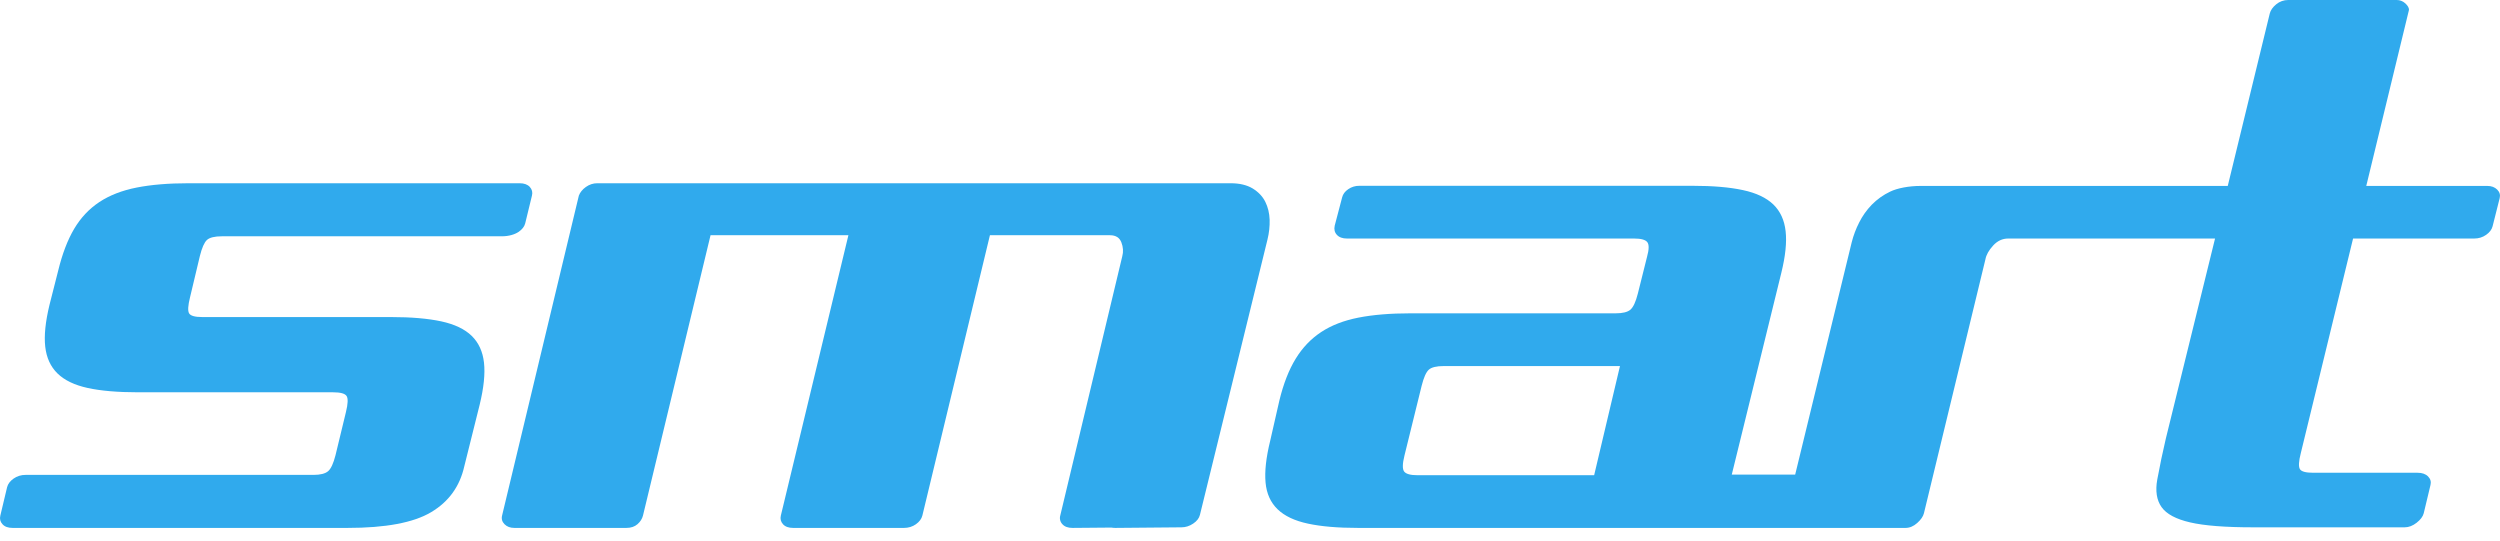
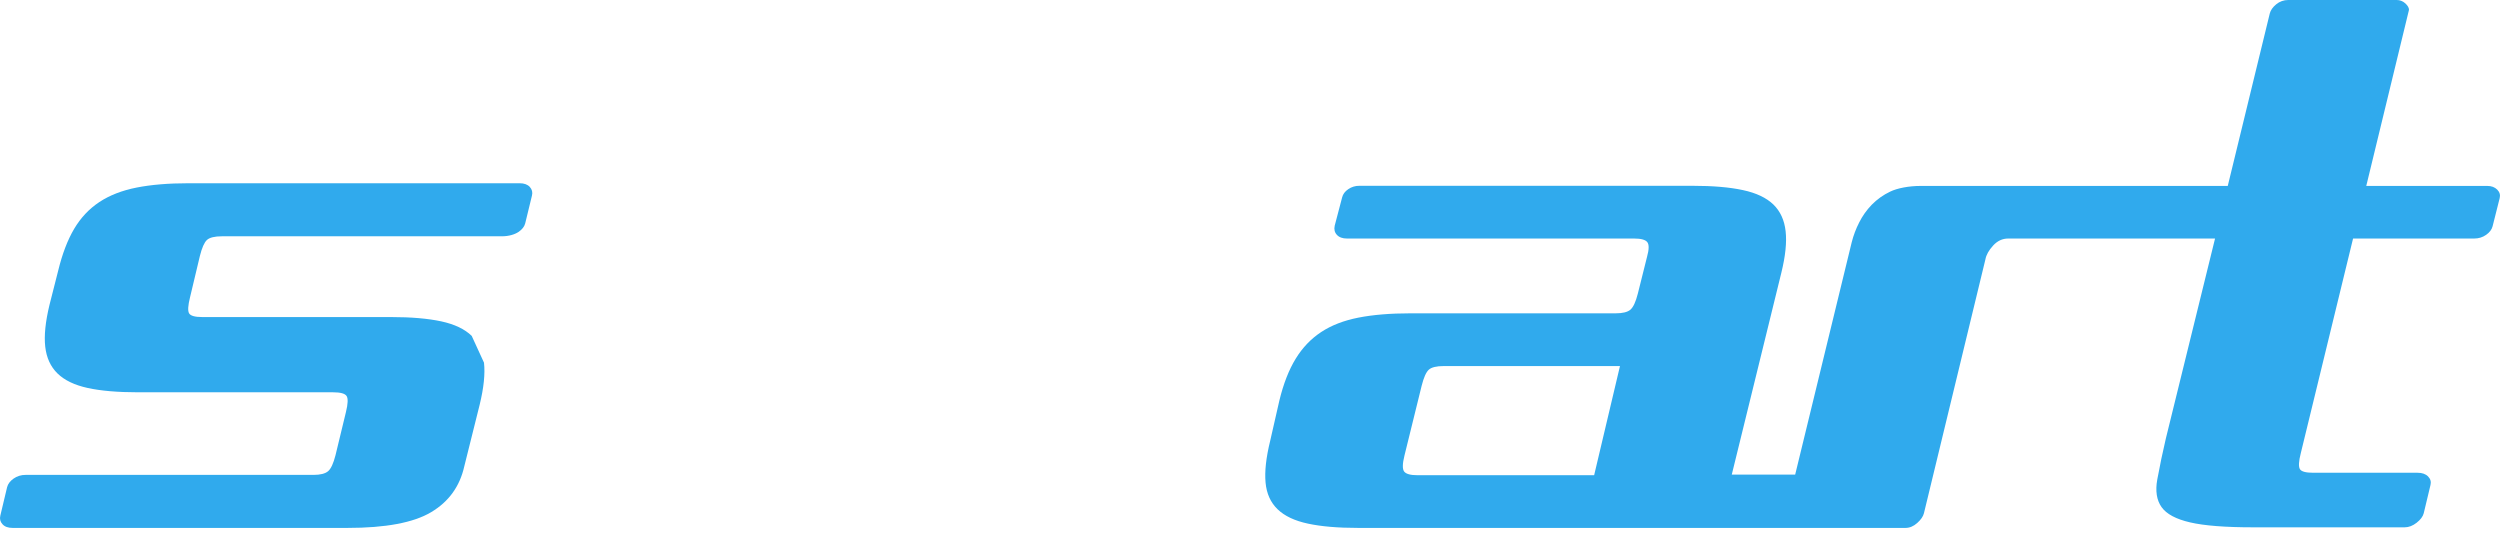
<svg xmlns="http://www.w3.org/2000/svg" width="97" height="21" viewBox="0 0 97 21" fill="none">
-   <path d="M18.302 13.032C18.031 12.768 17.637 12.581 17.121 12.469C16.603 12.358 15.955 12.302 15.176 12.302H7.85C7.564 12.302 7.393 12.254 7.337 12.158C7.281 12.063 7.293 11.855 7.373 11.536L7.755 9.933C7.834 9.615 7.926 9.407 8.029 9.311C8.133 9.216 8.328 9.168 8.614 9.168H19.474C19.745 9.168 19.972 9.096 20.115 9.001C20.258 8.905 20.346 8.793 20.378 8.666L20.64 7.589C20.672 7.462 20.644 7.35 20.557 7.254C20.469 7.158 20.338 7.11 20.163 7.11H7.314C6.535 7.11 5.863 7.166 5.298 7.278C4.733 7.39 4.252 7.577 3.854 7.84C3.457 8.103 3.131 8.45 2.876 8.881C2.622 9.311 2.415 9.854 2.256 10.508L1.922 11.823C1.763 12.477 1.707 13.02 1.755 13.45C1.803 13.88 1.962 14.228 2.232 14.491C2.502 14.754 2.892 14.942 3.401 15.053C3.91 15.165 4.562 15.221 5.358 15.221H12.922C13.208 15.221 13.383 15.268 13.447 15.364C13.51 15.459 13.502 15.667 13.423 15.986L13.018 17.661C12.937 17.98 12.842 18.187 12.731 18.282C12.619 18.378 12.428 18.426 12.158 18.426H0.991C0.825 18.424 0.662 18.474 0.526 18.57C0.391 18.666 0.307 18.777 0.275 18.905L0.013 20.005C-0.019 20.133 0.009 20.244 0.097 20.34C0.183 20.436 0.315 20.483 0.49 20.483H13.482C14.961 20.483 16.043 20.281 16.727 19.873C17.411 19.467 17.84 18.873 18.015 18.091L18.612 15.699C18.771 15.045 18.827 14.503 18.779 14.072C18.731 13.642 18.572 13.295 18.302 13.032Z" fill="#30AAED" />
-   <path d="M49.262 8.527C49.253 8.271 49.197 8.039 49.094 7.831C48.991 7.623 48.828 7.451 48.606 7.314C48.383 7.179 48.098 7.11 47.748 7.11H23.174C23.015 7.11 22.868 7.158 22.733 7.254C22.598 7.35 22.507 7.463 22.459 7.591L19.481 20.003C19.449 20.131 19.481 20.244 19.576 20.34C19.671 20.436 19.798 20.483 19.958 20.483H24.305C24.479 20.483 24.622 20.436 24.733 20.34C24.844 20.244 24.916 20.131 24.948 20.003L27.569 9.127H32.918L30.297 20.003C30.266 20.131 30.294 20.244 30.381 20.34C30.468 20.436 30.599 20.483 30.774 20.483H35.074C35.248 20.483 35.403 20.436 35.538 20.34C35.673 20.244 35.756 20.131 35.788 20.003L38.409 9.127H43.068C43.29 9.127 43.437 9.219 43.509 9.403C43.58 9.587 43.592 9.767 43.544 9.944L41.138 20.003C41.121 20.061 41.12 20.123 41.135 20.183C41.149 20.242 41.179 20.296 41.221 20.34C41.308 20.436 41.439 20.483 41.614 20.483L43.121 20.47C43.167 20.478 43.216 20.483 43.269 20.483L45.843 20.46C46.001 20.46 46.152 20.412 46.295 20.316C46.438 20.22 46.525 20.107 46.557 19.979L49.178 9.295C49.241 9.039 49.269 8.783 49.262 8.527Z" fill="#30AAED" />
+   <path d="M18.302 13.032C18.031 12.768 17.637 12.581 17.121 12.469C16.603 12.358 15.955 12.302 15.176 12.302H7.85C7.564 12.302 7.393 12.254 7.337 12.158C7.281 12.063 7.293 11.855 7.373 11.536L7.755 9.933C7.834 9.615 7.926 9.407 8.029 9.311C8.133 9.216 8.328 9.168 8.614 9.168H19.474C19.745 9.168 19.972 9.096 20.115 9.001C20.258 8.905 20.346 8.793 20.378 8.666L20.64 7.589C20.672 7.462 20.644 7.35 20.557 7.254C20.469 7.158 20.338 7.11 20.163 7.11H7.314C6.535 7.11 5.863 7.166 5.298 7.278C4.733 7.39 4.252 7.577 3.854 7.84C3.457 8.103 3.131 8.45 2.876 8.881C2.622 9.311 2.415 9.854 2.256 10.508L1.922 11.823C1.763 12.477 1.707 13.02 1.755 13.45C1.803 13.88 1.962 14.228 2.232 14.491C2.502 14.754 2.892 14.942 3.401 15.053C3.91 15.165 4.562 15.221 5.358 15.221H12.922C13.208 15.221 13.383 15.268 13.447 15.364C13.51 15.459 13.502 15.667 13.423 15.986L13.018 17.661C12.937 17.98 12.842 18.187 12.731 18.282C12.619 18.378 12.428 18.426 12.158 18.426H0.991C0.825 18.424 0.662 18.474 0.526 18.57C0.391 18.666 0.307 18.777 0.275 18.905L0.013 20.005C-0.019 20.133 0.009 20.244 0.097 20.34C0.183 20.436 0.315 20.483 0.49 20.483H13.482C14.961 20.483 16.043 20.281 16.727 19.873C17.411 19.467 17.84 18.873 18.015 18.091L18.612 15.699C18.771 15.045 18.827 14.503 18.779 14.072Z" fill="#30AAED" />
  <path d="M54.995 18.438C54.724 18.438 54.553 18.39 54.481 18.295C54.41 18.2 54.414 17.994 54.493 17.676L55.161 14.964C55.241 14.647 55.332 14.441 55.436 14.346C55.539 14.251 55.733 14.203 56.02 14.203H62.855L61.853 18.438H54.995ZM96.892 7.357C96.796 7.262 96.669 7.214 96.51 7.214H91.811L93.469 0.381C93.469 0.302 93.421 0.218 93.326 0.131C93.235 0.046 93.116 -0.001 92.992 5.70075e-05H88.783C88.613 -0.001 88.448 0.058 88.317 0.167C88.182 0.278 88.099 0.397 88.067 0.524L86.437 7.214H74.523C74.068 7.214 73.616 7.3 73.338 7.435C73.071 7.562 72.828 7.735 72.622 7.946C72.425 8.15 72.26 8.383 72.134 8.636C72.01 8.879 71.914 9.134 71.847 9.398L69.653 18.414H67.193L69.115 10.587C69.275 9.937 69.331 9.398 69.282 8.969C69.234 8.541 69.076 8.196 68.806 7.934C68.535 7.673 68.141 7.486 67.625 7.376C67.108 7.264 66.46 7.209 65.681 7.209H52.742C52.588 7.207 52.438 7.253 52.312 7.34C52.184 7.427 52.105 7.534 52.074 7.661L51.787 8.755C51.755 8.898 51.783 9.017 51.871 9.112C51.958 9.207 52.089 9.255 52.264 9.255H63.403C63.674 9.255 63.845 9.302 63.917 9.398C63.988 9.493 63.984 9.683 63.904 9.969L63.547 11.396C63.467 11.713 63.371 11.919 63.261 12.015C63.149 12.11 62.959 12.157 62.688 12.157H54.721C53.942 12.157 53.27 12.213 52.706 12.324C52.141 12.435 51.66 12.621 51.262 12.883C50.865 13.145 50.535 13.489 50.273 13.918C50.01 14.346 49.799 14.886 49.641 15.535L49.283 17.105C49.123 17.756 49.064 18.295 49.104 18.724C49.143 19.151 49.298 19.496 49.569 19.758C49.839 20.02 50.233 20.207 50.75 20.317C51.266 20.428 51.914 20.483 52.694 20.483H73.933C74.093 20.483 74.244 20.421 74.387 20.293C74.53 20.166 74.617 20.04 74.649 19.913L77.034 10.063C77.066 9.889 77.165 9.711 77.333 9.528C77.499 9.346 77.694 9.255 77.917 9.255H85.944L84.036 17.01C83.912 17.539 83.8 18.07 83.702 18.605C83.622 19.048 83.678 19.406 83.868 19.675C84.06 19.945 84.43 20.143 84.978 20.269C85.527 20.397 86.342 20.46 87.423 20.46H93.302C93.461 20.46 93.615 20.4 93.767 20.281C93.918 20.162 94.009 20.04 94.041 19.913L94.303 18.818C94.335 18.692 94.303 18.581 94.208 18.485C94.113 18.39 93.978 18.343 93.803 18.343H89.748C89.461 18.343 89.29 18.295 89.235 18.2C89.179 18.104 89.19 17.899 89.271 17.581L91.299 9.255H95.998C96.172 9.255 96.328 9.207 96.462 9.112C96.597 9.017 96.681 8.906 96.713 8.779L96.987 7.69C97.019 7.564 96.987 7.452 96.892 7.357Z" fill="#30AAED" />
</svg>